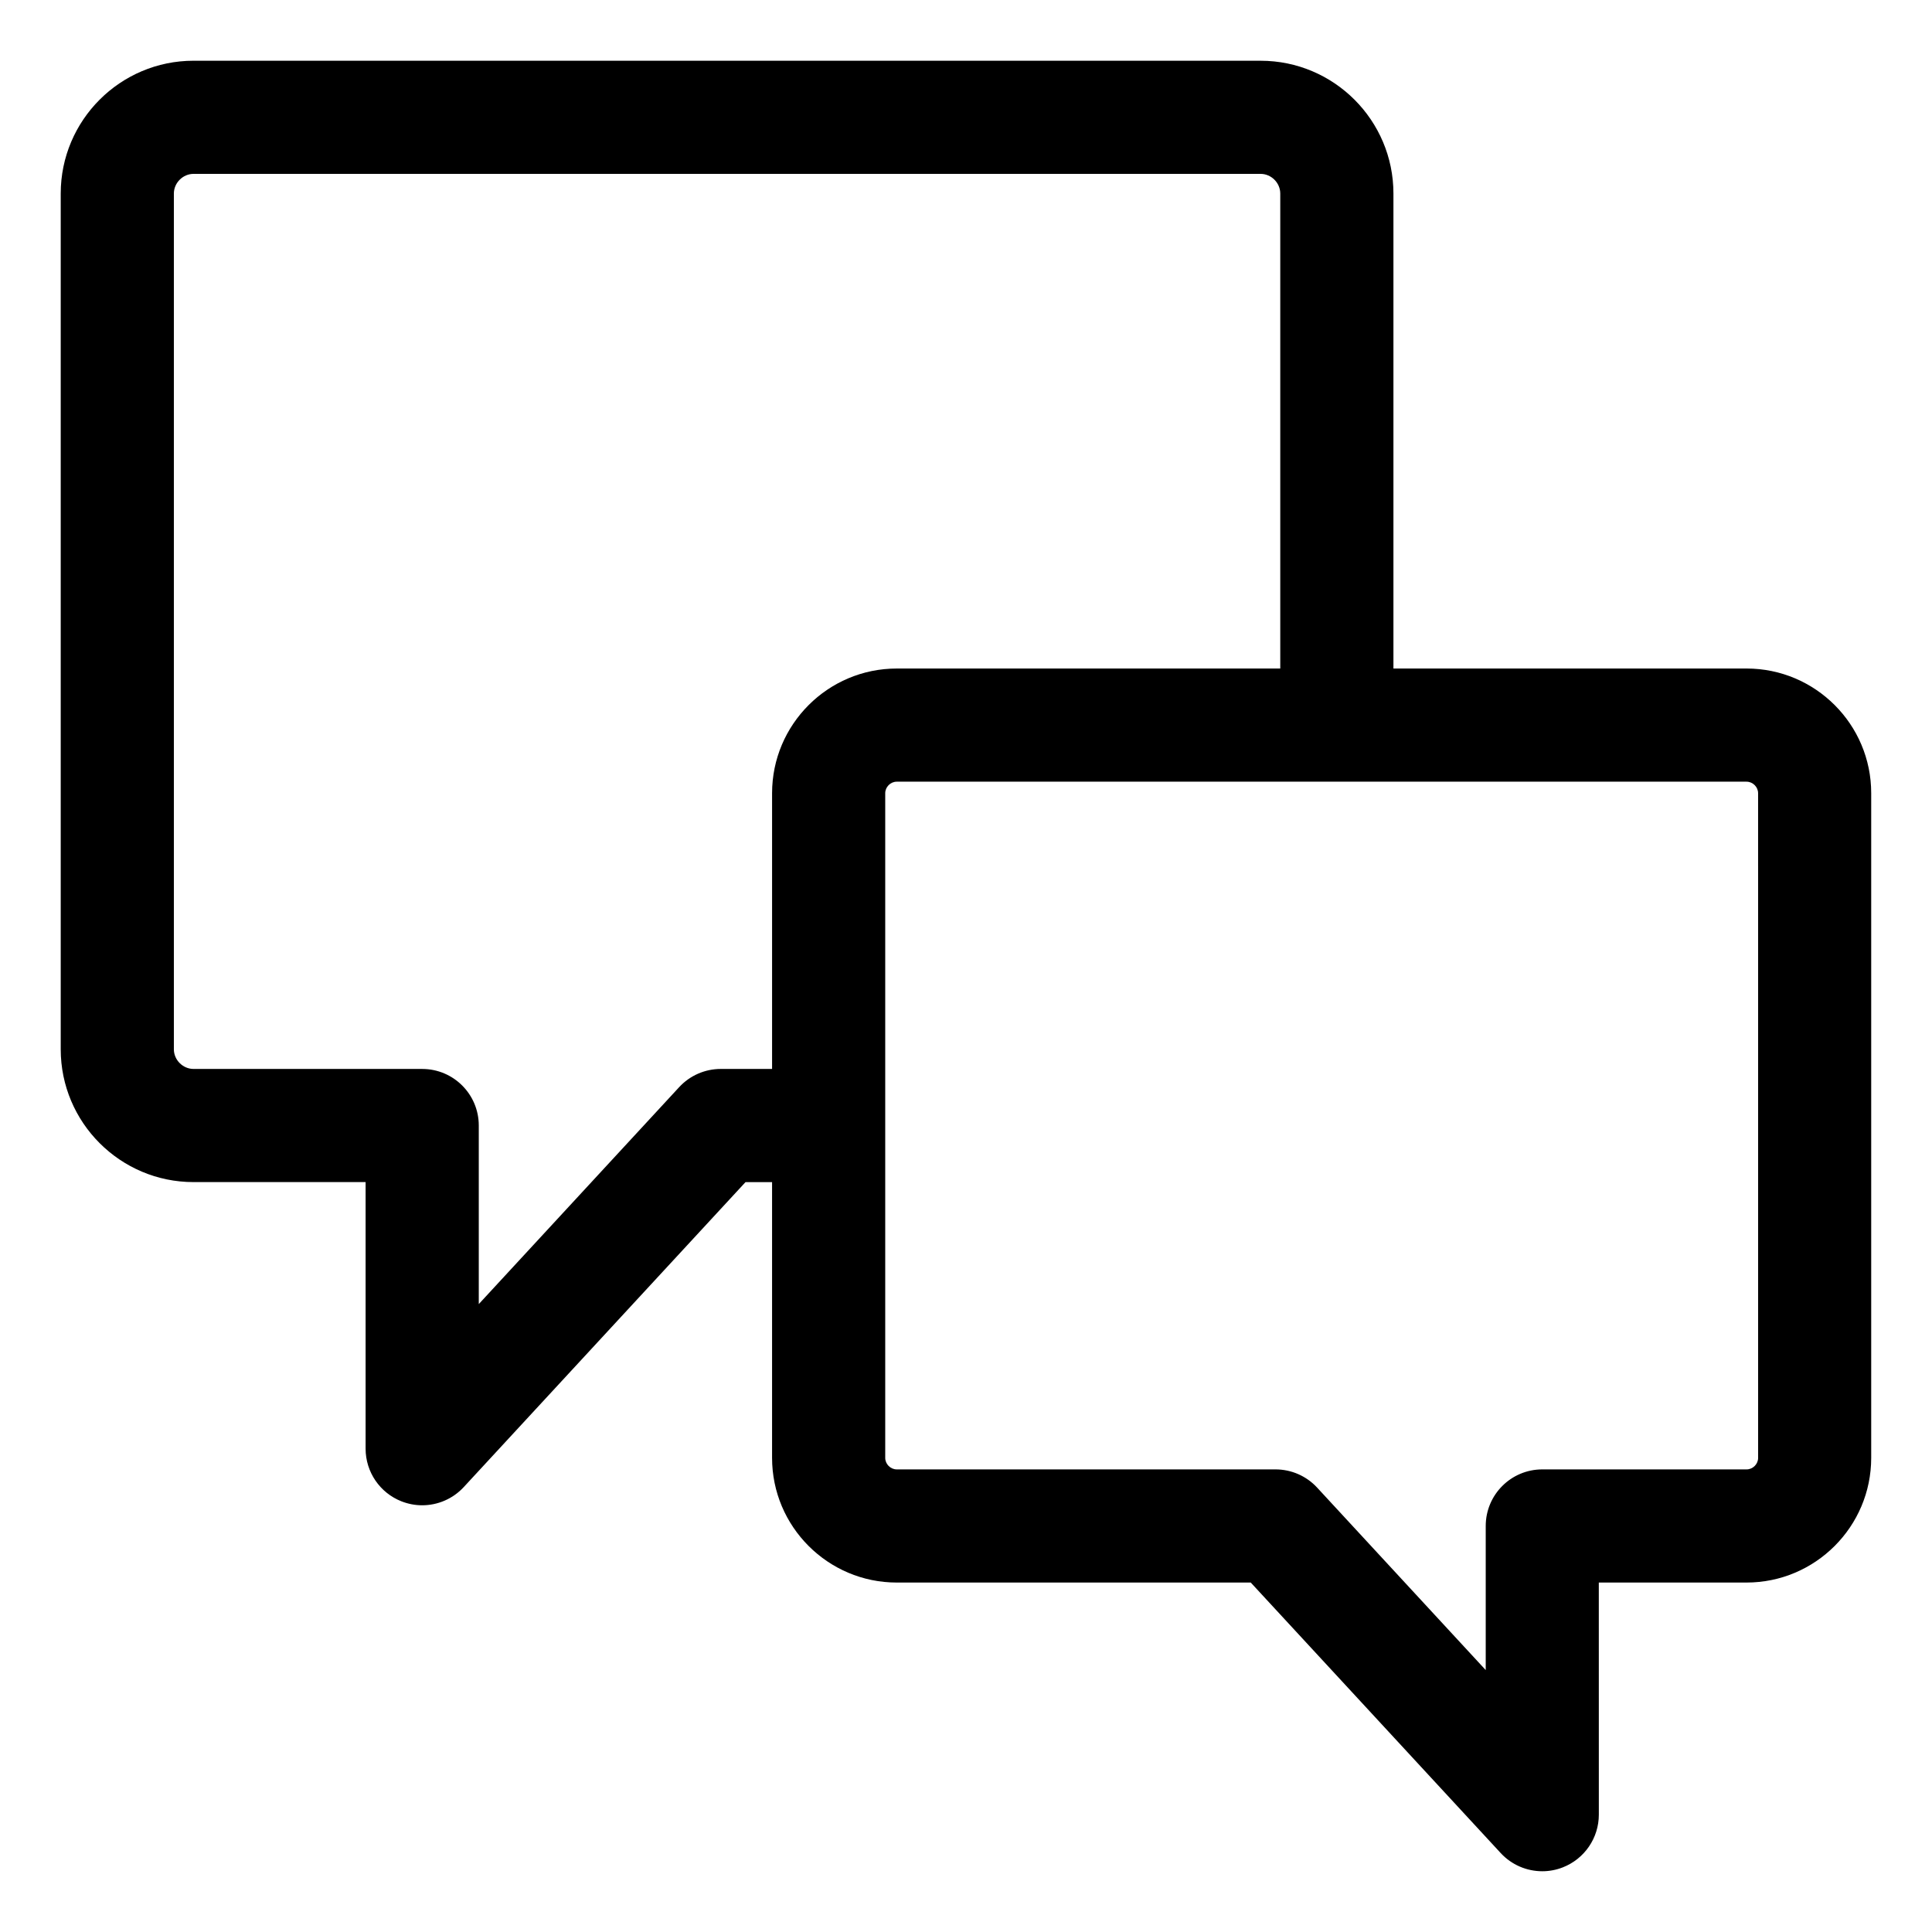
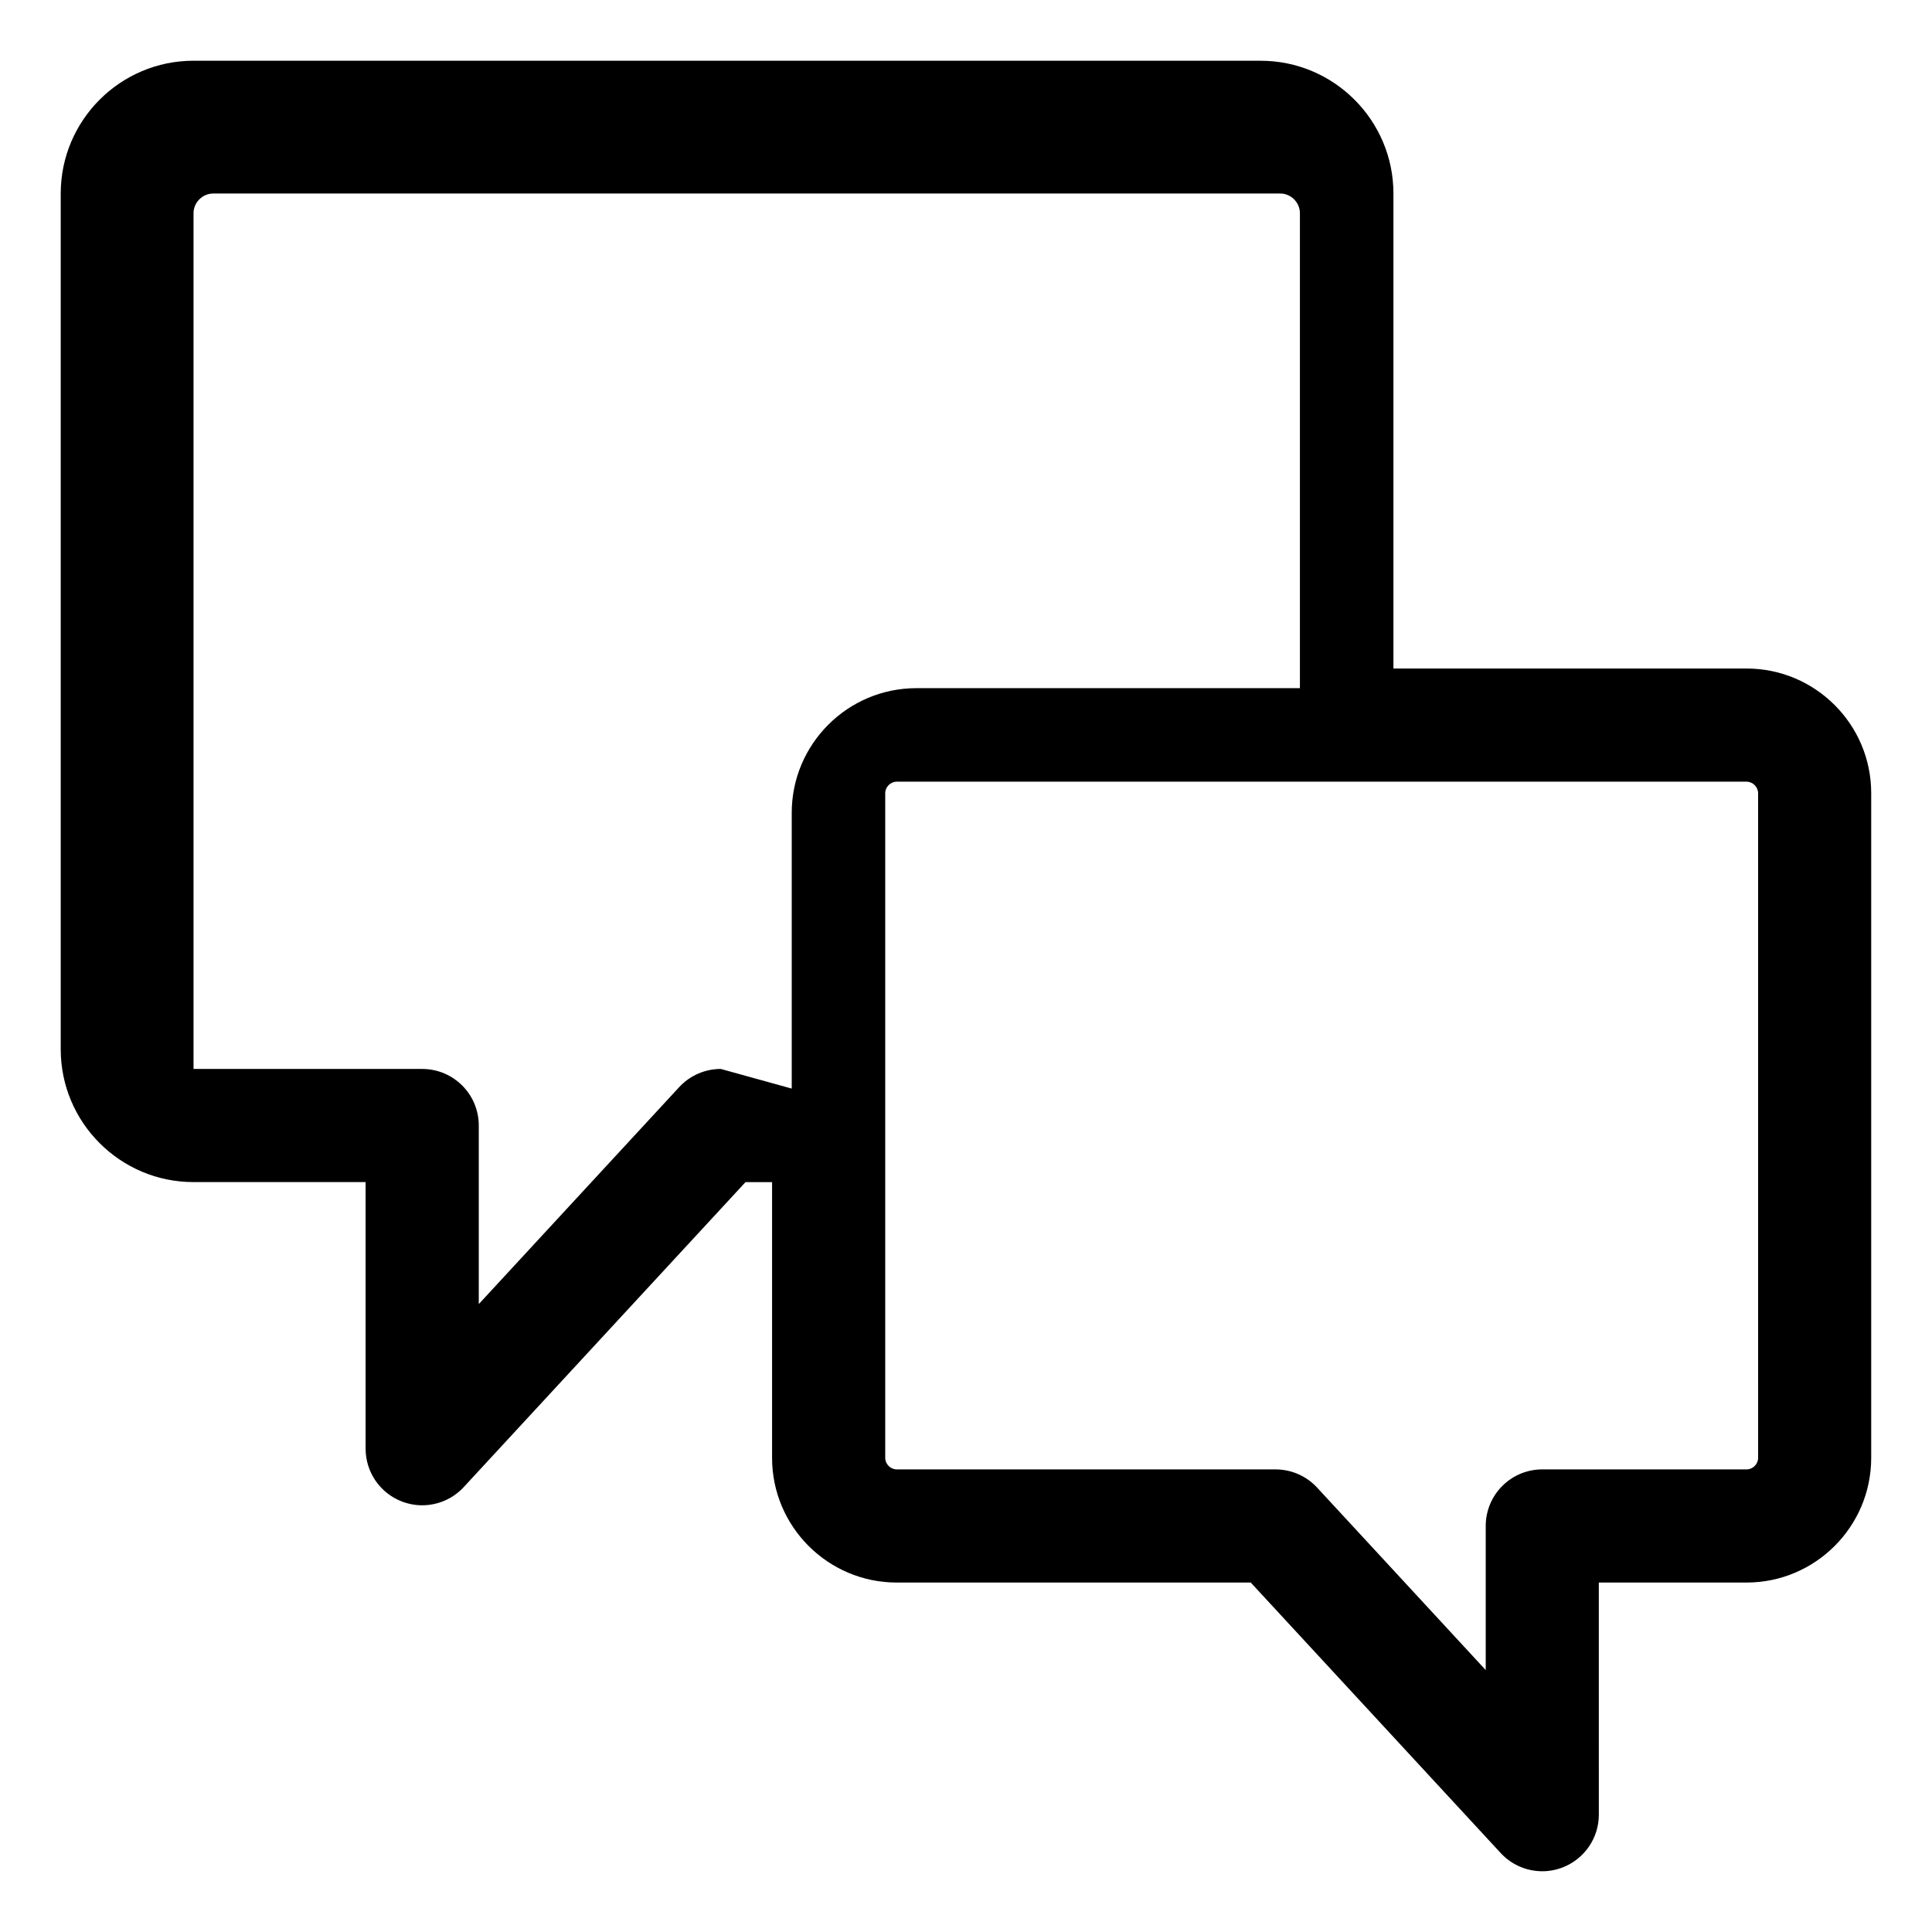
<svg xmlns="http://www.w3.org/2000/svg" fill="#000000" width="800px" height="800px" version="1.1" viewBox="144 144 512 512">
-   <path d="m606.86 321.17h-93.586v-125.88c0-19.406-15.785-35.191-35.191-35.191l-282.8-0.004c-19.406 0-35.191 15.785-35.191 35.191v226.79c0 19.406 15.785 35.191 35.191 35.191h45.605v70.648c0 6.172 3.785 11.715 9.531 13.965 1.773 0.691 3.625 1.035 5.457 1.035 4.106 0 8.117-1.684 11.016-4.816l74.676-80.824h7.039v73.074c0 18.223 14.82 33.043 33.043 33.043h93.812l66.242 71.691c2.898 3.133 6.91 4.816 11.016 4.816 1.832 0 3.684-0.336 5.457-1.035 5.746-2.25 9.531-7.793 9.531-13.965l-0.008-61.508h39.145c18.223 0 33.043-14.82 33.043-33.043v-176.14c0.016-18.223-14.809-33.043-33.027-33.043zm-271.85 106.11c-4.184 0-8.176 1.746-11.016 4.816l-53.113 57.5v-47.32c0-8.281-6.711-14.992-14.992-14.992l-60.605-0.004c-2.82 0-5.207-2.383-5.207-5.203v-226.79c0-2.82 2.387-5.207 5.207-5.207h282.79c2.824 0 5.207 2.383 5.207 5.207v125.88h-101.63c-18.223 0-33.043 14.82-33.043 33.043v73.074zm274.91 103.07c0 1.652-1.395 3.055-3.055 3.055h-54.141c-8.281 0-14.992 6.711-14.992 14.992v38.191l-44.688-48.367c-2.84-3.07-6.832-4.816-11.016-4.816h-100.38c-1.652 0-3.055-1.395-3.055-3.055v-176.14c0-1.652 1.395-3.055 3.055-3.055h225.21c1.652 0 3.055 1.395 3.055 3.055z" />
+   <path d="m606.86 321.17h-93.586v-125.88c0-19.406-15.785-35.191-35.191-35.191l-282.8-0.004c-19.406 0-35.191 15.785-35.191 35.191v226.79c0 19.406 15.785 35.191 35.191 35.191h45.605v70.648c0 6.172 3.785 11.715 9.531 13.965 1.773 0.691 3.625 1.035 5.457 1.035 4.106 0 8.117-1.684 11.016-4.816l74.676-80.824h7.039v73.074c0 18.223 14.82 33.043 33.043 33.043h93.812l66.242 71.691c2.898 3.133 6.91 4.816 11.016 4.816 1.832 0 3.684-0.336 5.457-1.035 5.746-2.25 9.531-7.793 9.531-13.965l-0.008-61.508h39.145c18.223 0 33.043-14.82 33.043-33.043v-176.14c0.016-18.223-14.809-33.043-33.027-33.043zm-271.85 106.11c-4.184 0-8.176 1.746-11.016 4.816l-53.113 57.5v-47.32c0-8.281-6.711-14.992-14.992-14.992l-60.605-0.004v-226.79c0-2.82 2.387-5.207 5.207-5.207h282.79c2.824 0 5.207 2.383 5.207 5.207v125.88h-101.63c-18.223 0-33.043 14.82-33.043 33.043v73.074zm274.91 103.07c0 1.652-1.395 3.055-3.055 3.055h-54.141c-8.281 0-14.992 6.711-14.992 14.992v38.191l-44.688-48.367c-2.84-3.07-6.832-4.816-11.016-4.816h-100.38c-1.652 0-3.055-1.395-3.055-3.055v-176.14c0-1.652 1.395-3.055 3.055-3.055h225.21c1.652 0 3.055 1.395 3.055 3.055z" />
</svg>